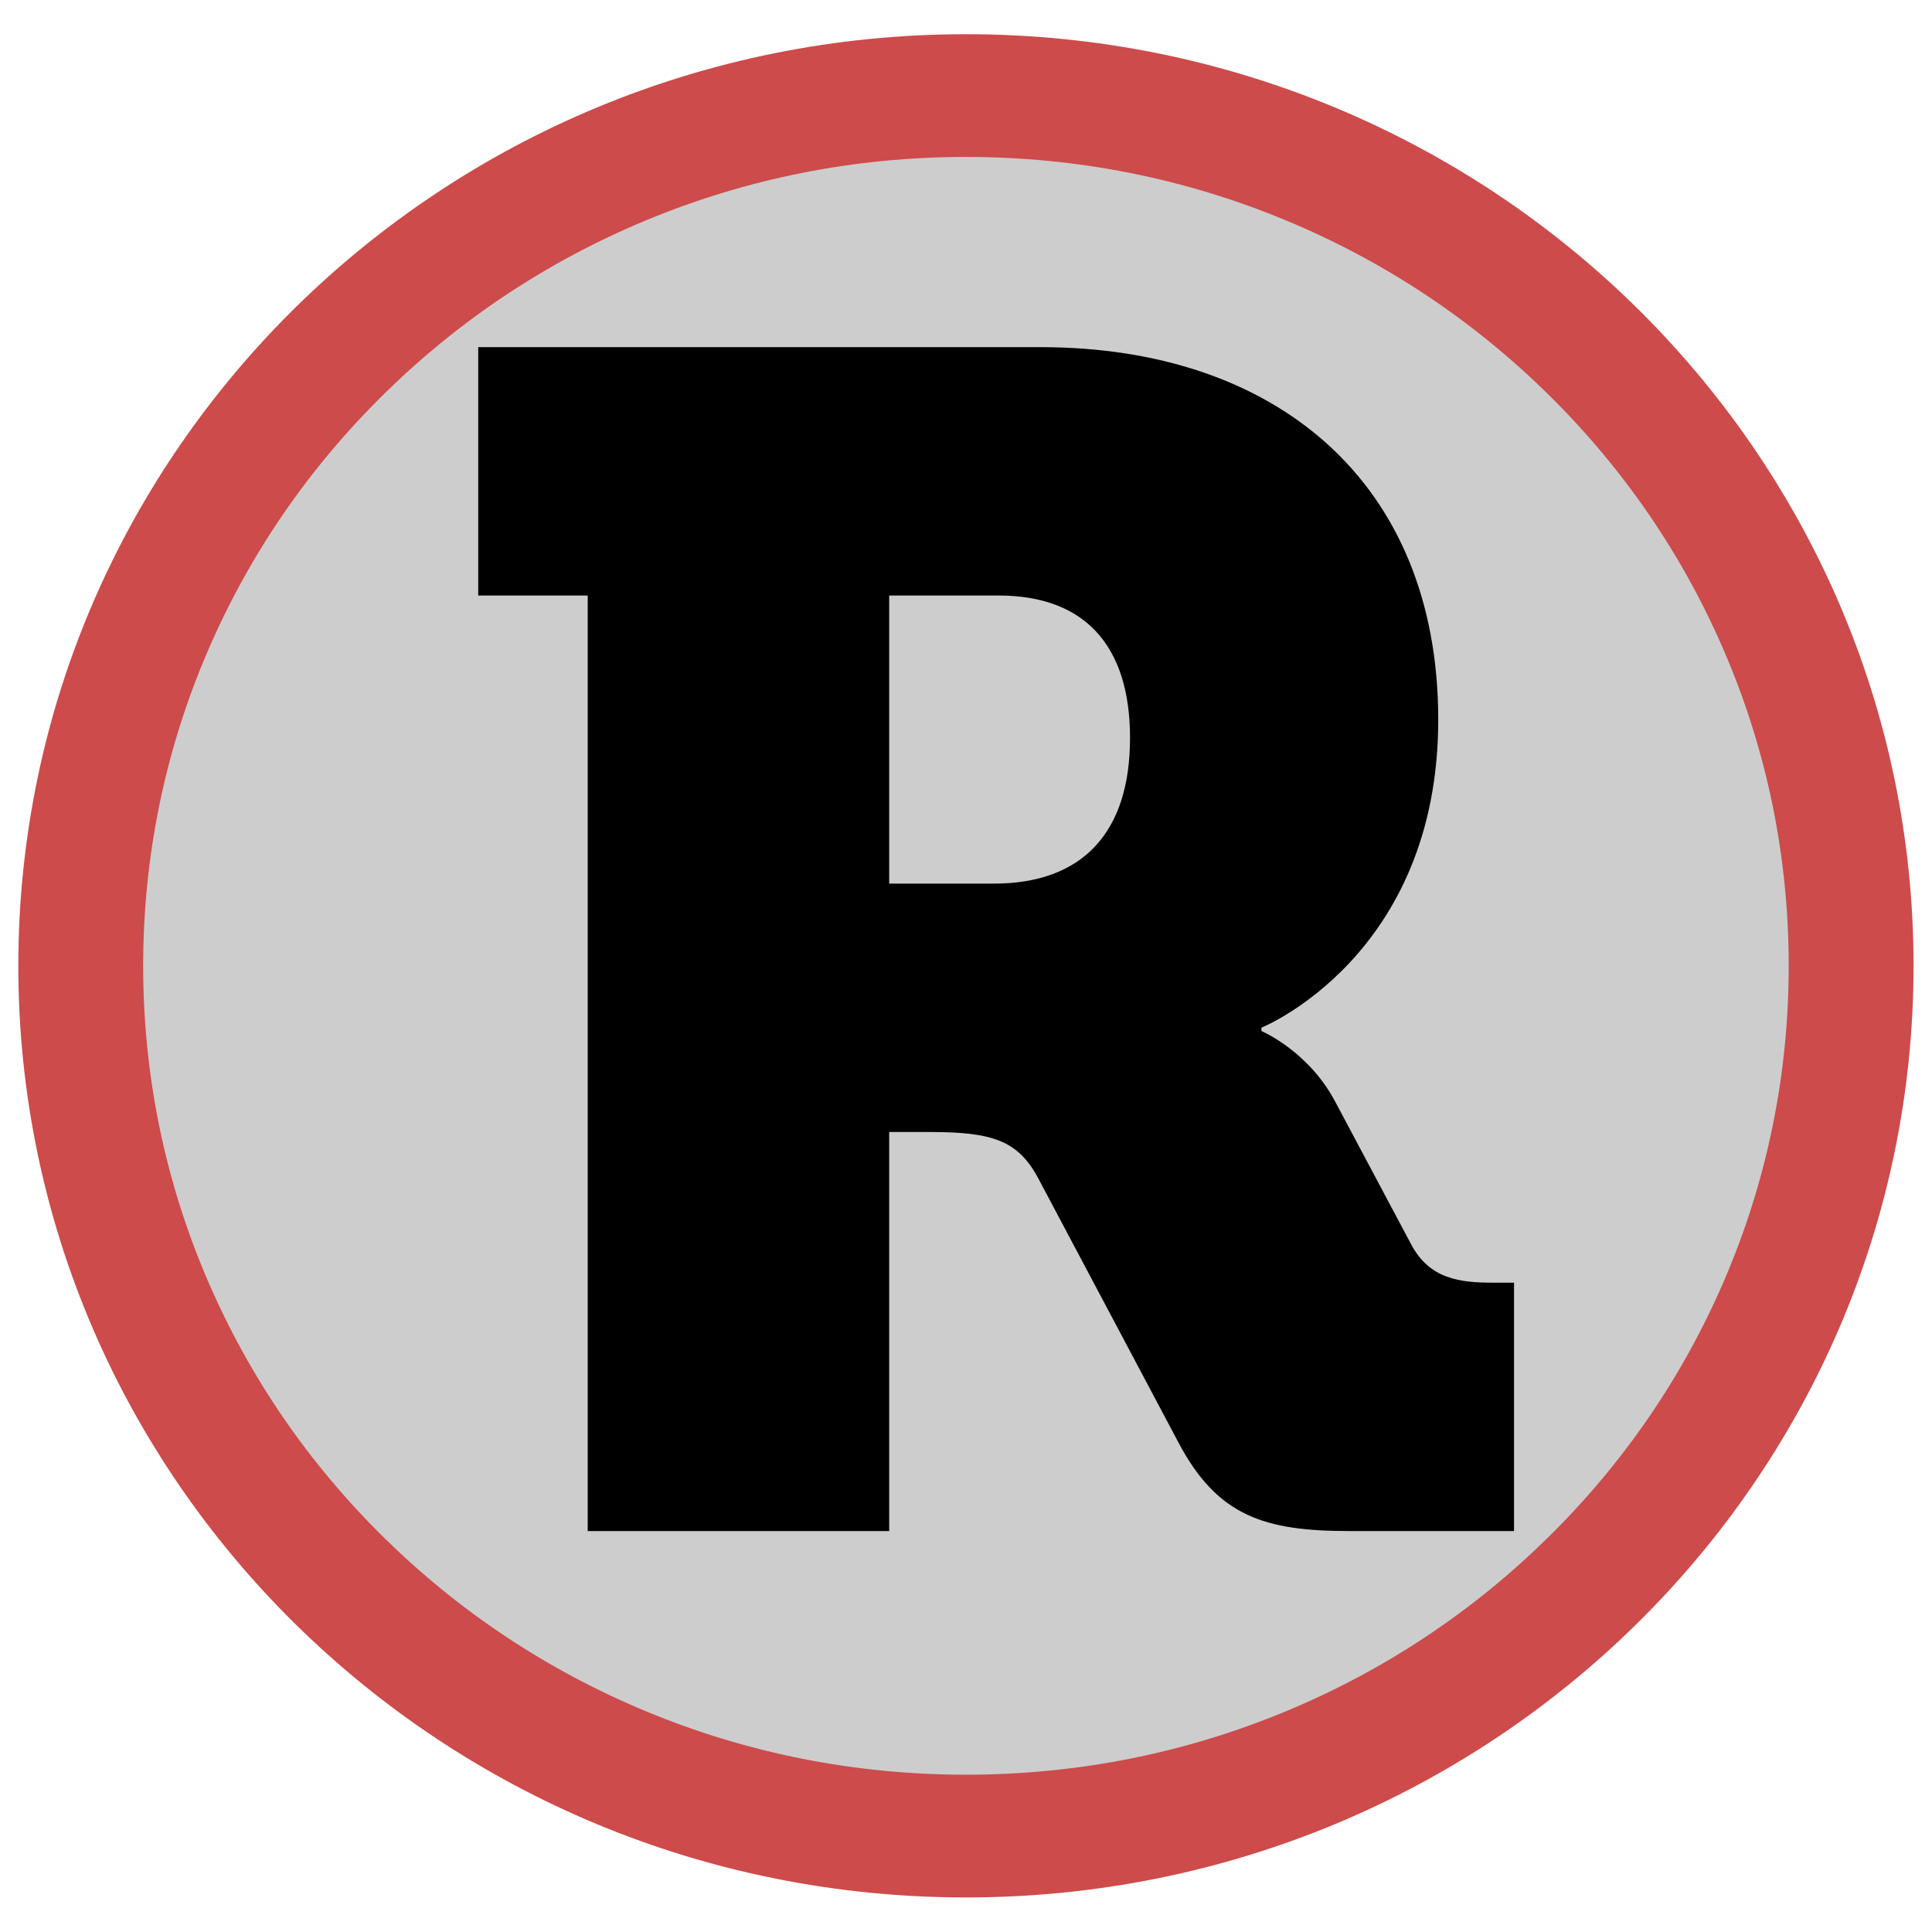
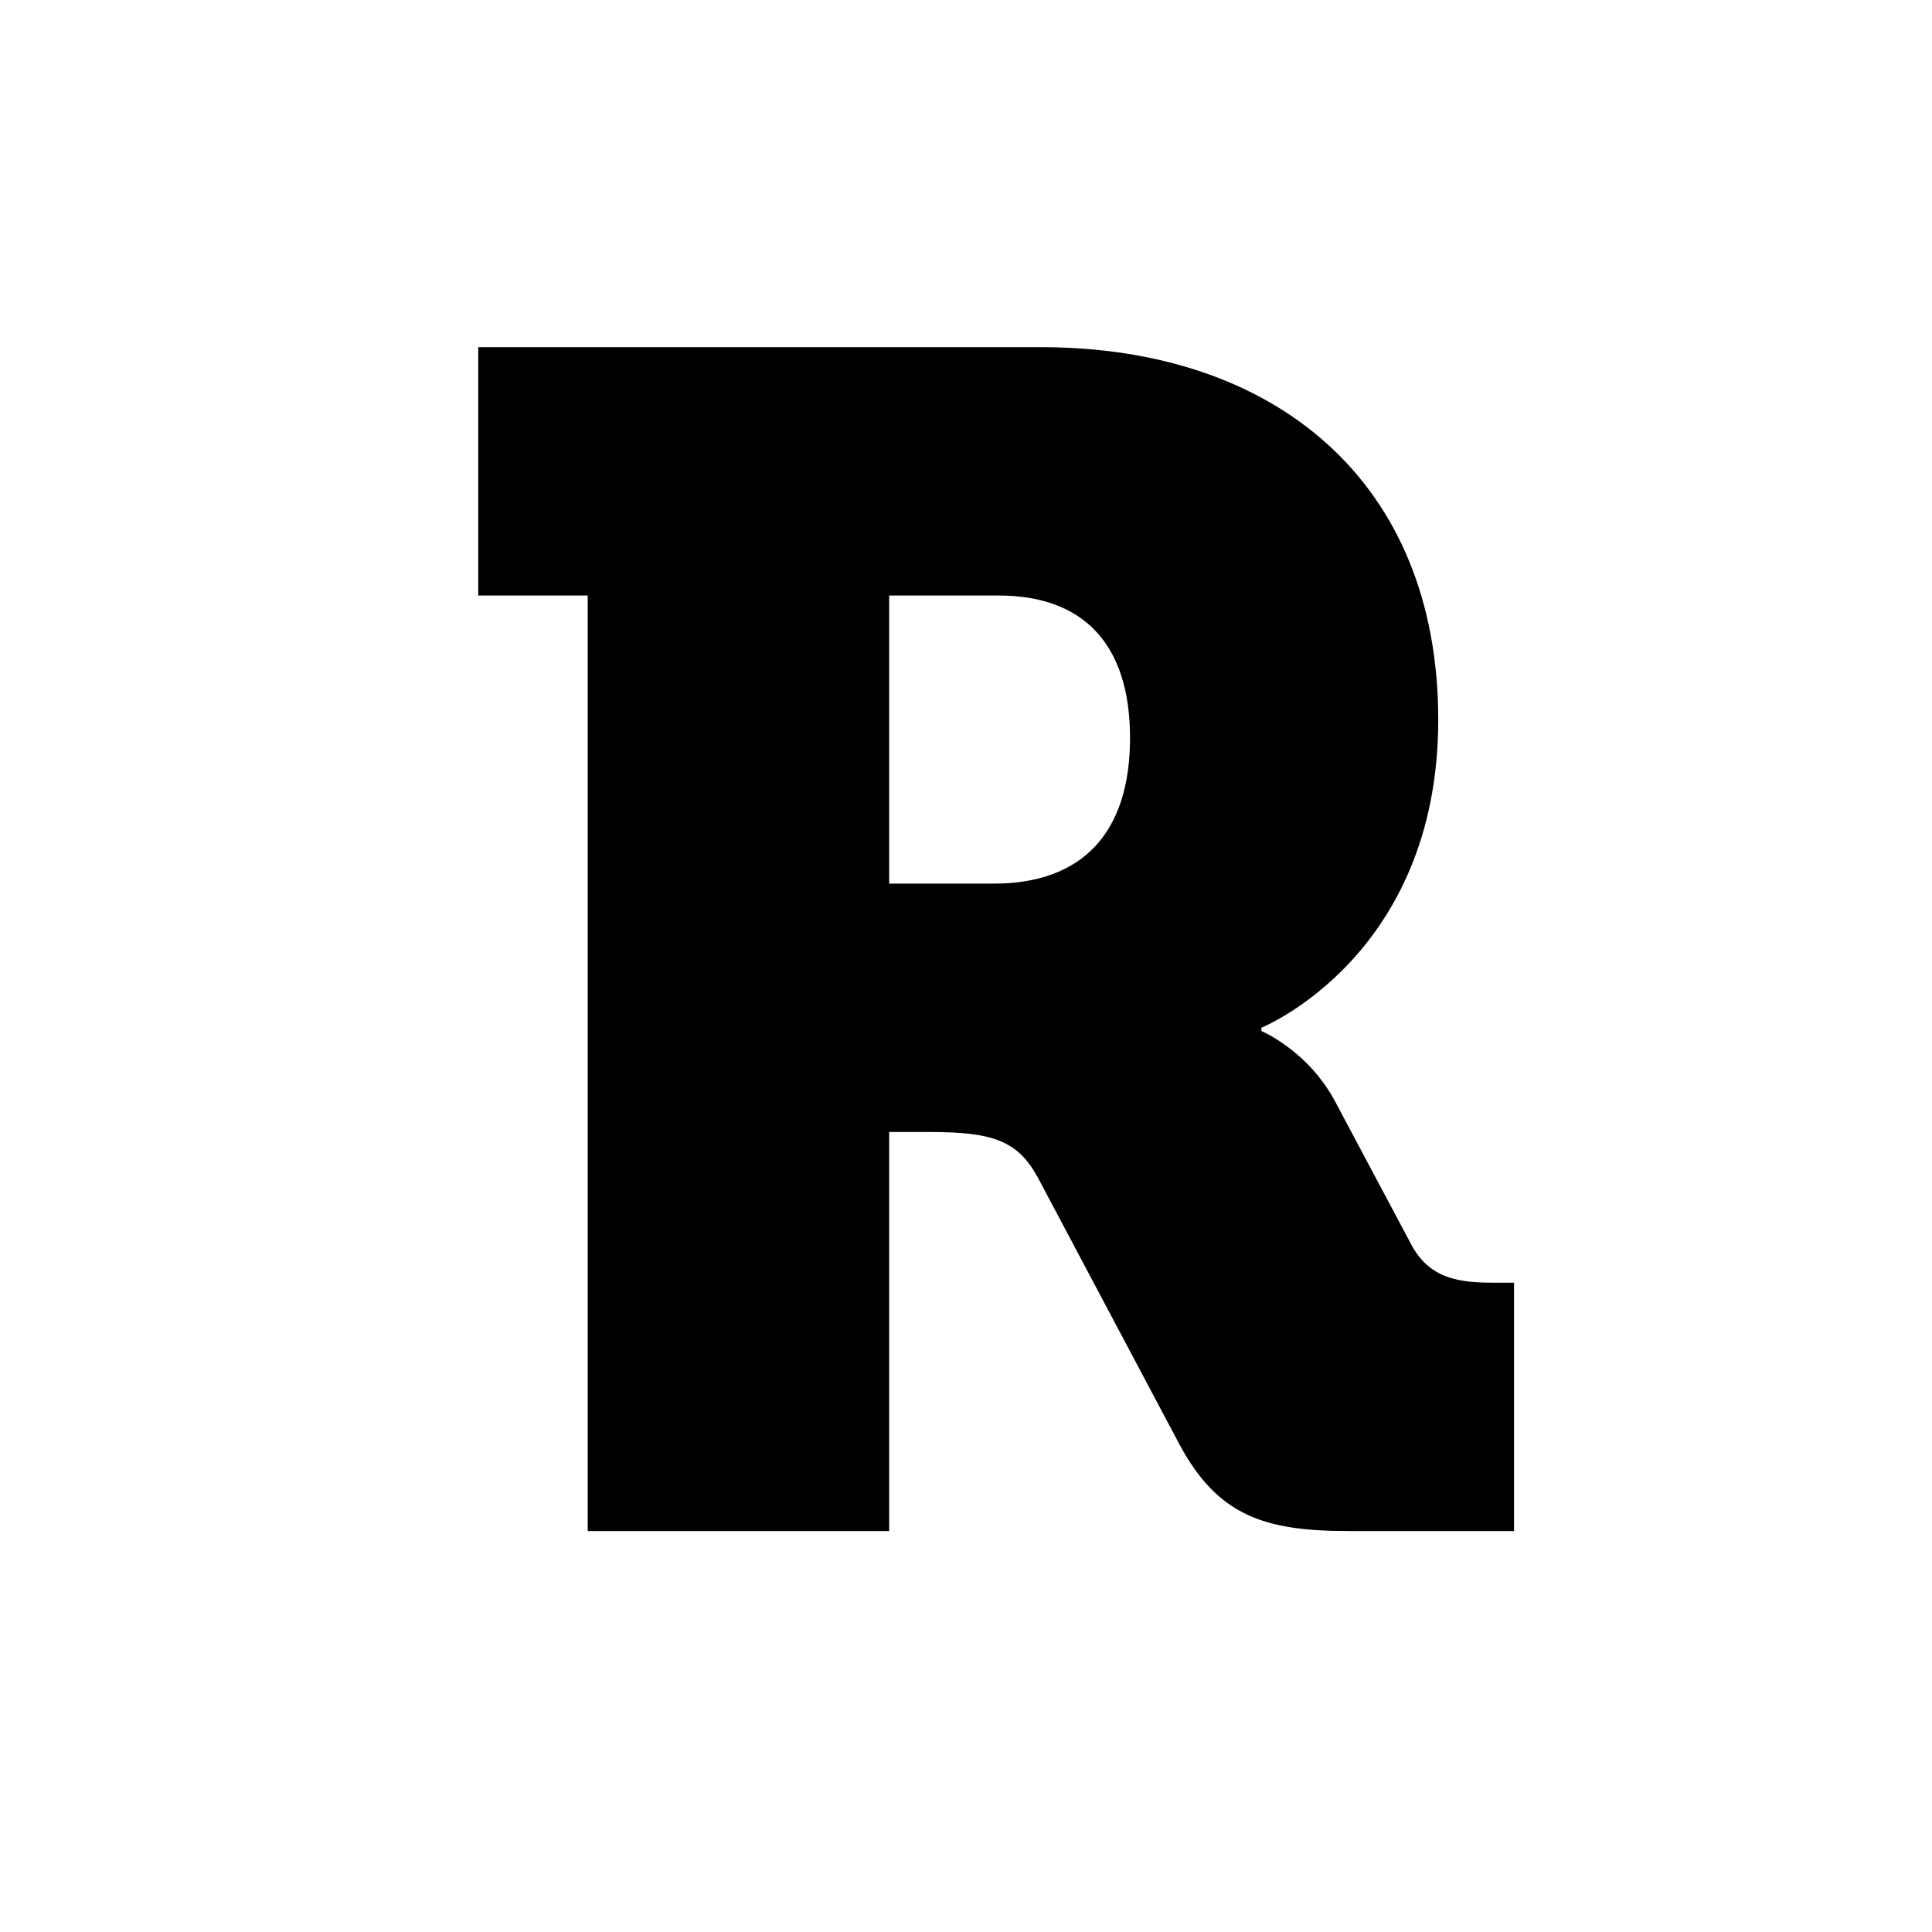
<svg xmlns="http://www.w3.org/2000/svg" xmlns:ns1="http://www.serif.com/" width="100%" height="100%" viewBox="0 0 3163 3163" version="1.1" xml:space="preserve" style="fill-rule:evenodd;clip-rule:evenodd;stroke-linejoin:round;stroke-miterlimit:2;">
  <g id="Ebene-1" ns1:id="Ebene 1" transform="matrix(4.088,0,0,4.019,30,56)">
    <g transform="matrix(1,0,0,1,379.5,25)">
-       <path d="M0,709C-94.69,709 -183.713,672.126 -250.669,605.169C-317.625,538.213 -354.5,449.19 -354.5,354.5C-354.5,259.81 -317.625,170.787 -250.669,103.831C-183.713,36.875 -94.69,0 0,0C94.69,0 183.713,36.875 250.669,103.831C317.626,170.787 354.5,259.81 354.5,354.5C354.5,449.19 317.626,538.213 250.669,605.169C183.713,672.126 94.69,709 0,709" style="fill:rgb(205,205,205);fill-rule:nonzero;" />
-     </g>
+       </g>
    <g transform="matrix(1,0,0,1,379.5,759)">
-       <path d="M0,-759C-209.592,-759 -379.5,-589.092 -379.5,-379.5C-379.5,-169.908 -209.592,0 0,0C209.592,0 379.5,-169.908 379.5,-379.5C379.5,-589.092 209.592,-759 0,-759M0,-709C44.504,-709 87.651,-700.295 128.241,-683.127C167.471,-666.534 202.715,-642.768 232.992,-612.492C263.268,-582.215 287.034,-546.972 303.627,-507.741C320.795,-467.151 329.5,-424.004 329.5,-379.5C329.5,-334.996 320.795,-291.849 303.627,-251.259C287.034,-212.029 263.268,-176.785 232.992,-146.508C202.715,-116.232 167.471,-92.466 128.241,-75.873C87.651,-58.705 44.504,-50 0,-50C-44.504,-50 -87.651,-58.705 -128.241,-75.873C-167.472,-92.466 -202.715,-116.232 -232.992,-146.508C-263.268,-176.785 -287.034,-212.029 -303.627,-251.259C-320.795,-291.849 -329.5,-334.996 -329.5,-379.5C-329.5,-424.004 -320.795,-467.151 -303.627,-507.741C-287.034,-546.972 -263.268,-582.215 -232.992,-612.492C-202.715,-642.768 -167.472,-666.534 -128.241,-683.127C-87.651,-700.295 -44.504,-709 0,-709" style="fill:rgb(205,75,75);fill-rule:nonzero;" />
-     </g>
+       </g>
    <g transform="matrix(1,0,0,1,390.58,391.212)">
      <path d="M0,-45.193C35.748,-45.193 54.635,-66.102 54.635,-104.547C54.635,-142.993 35.748,-162.555 2.025,-162.555L-41.818,-162.555L-41.818,-45.193L0,-45.193ZM-162.552,-162.555L-206.395,-162.555L-206.395,-263.73L18.887,-263.73C112.642,-263.73 178.069,-209.095 178.069,-111.967C178.069,-15.514 107.248,13.489 107.248,13.489L107.248,14.84C107.248,14.84 126.132,22.931 136.924,43.843L167.277,101.847C174.697,116.015 186.836,117.362 200.329,117.362L208.42,117.362L208.42,218.537L142.321,218.537C108.595,218.537 89.708,212.468 74.197,182.789L17.537,74.194C9.445,59.355 -0.672,55.982 -25.631,55.982L-41.818,55.982L-41.818,218.537L-162.552,218.537L-162.552,-162.555Z" style="fill-rule:nonzero;" />
    </g>
  </g>
</svg>